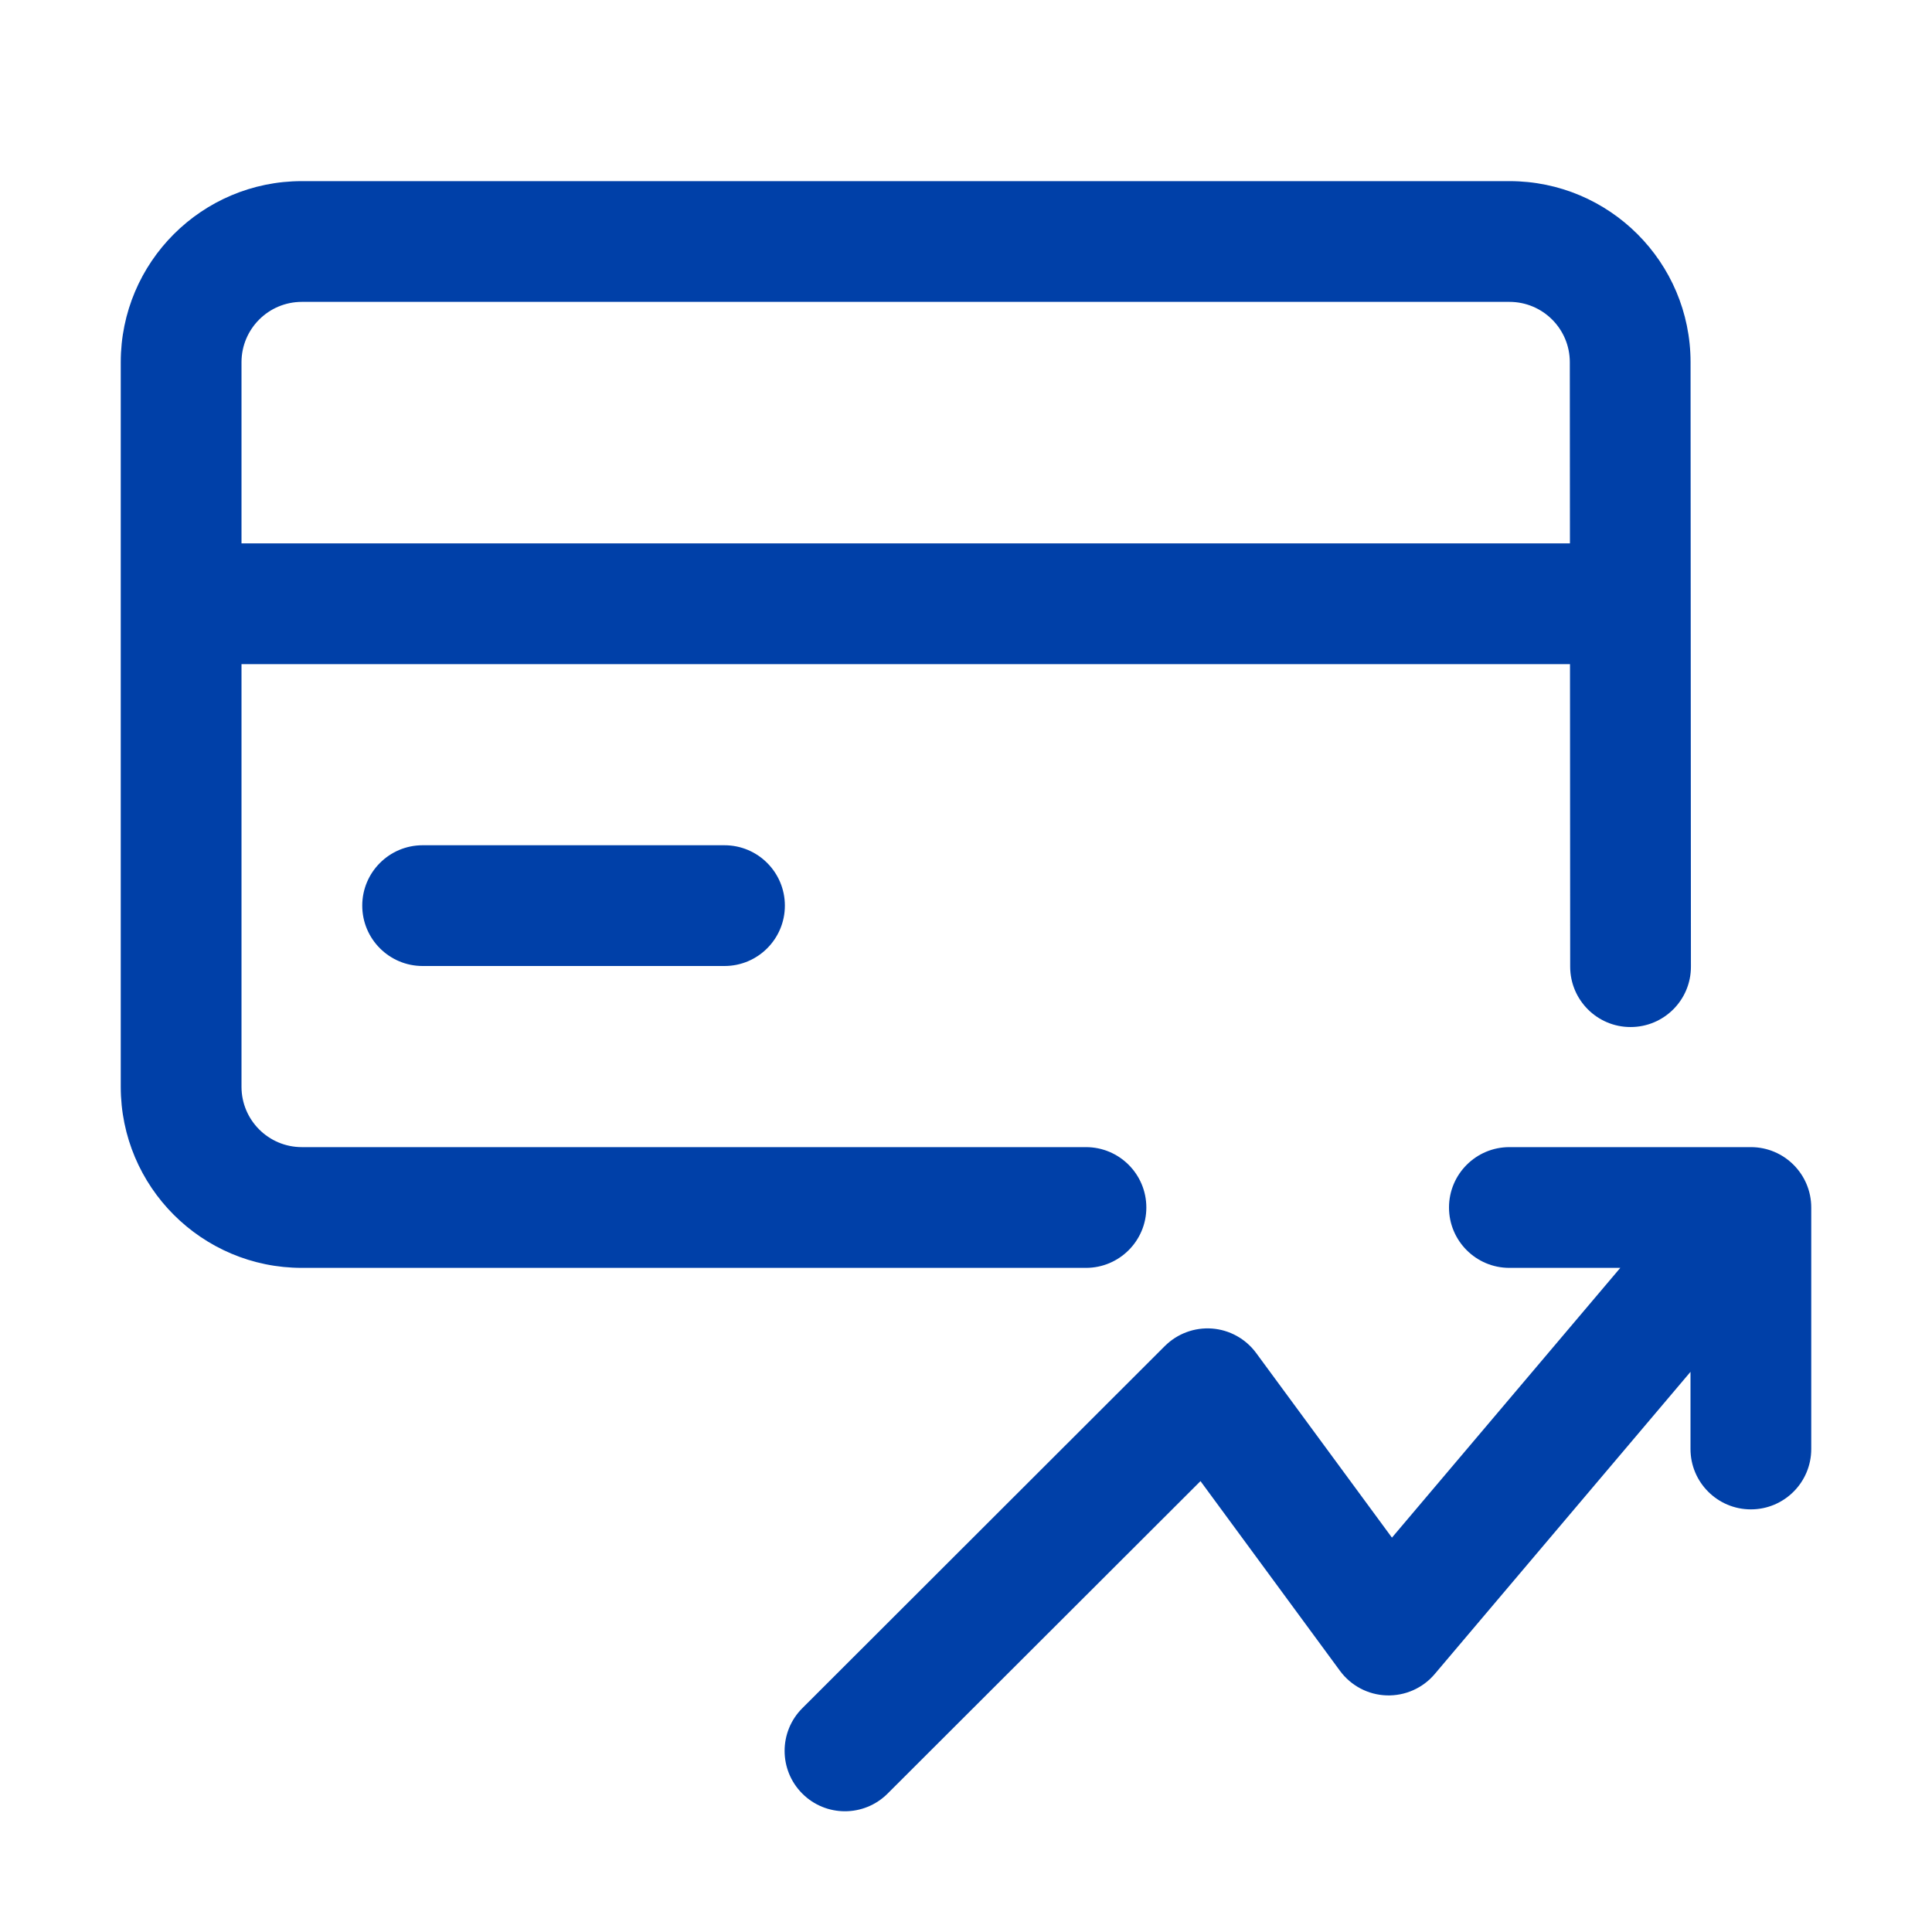
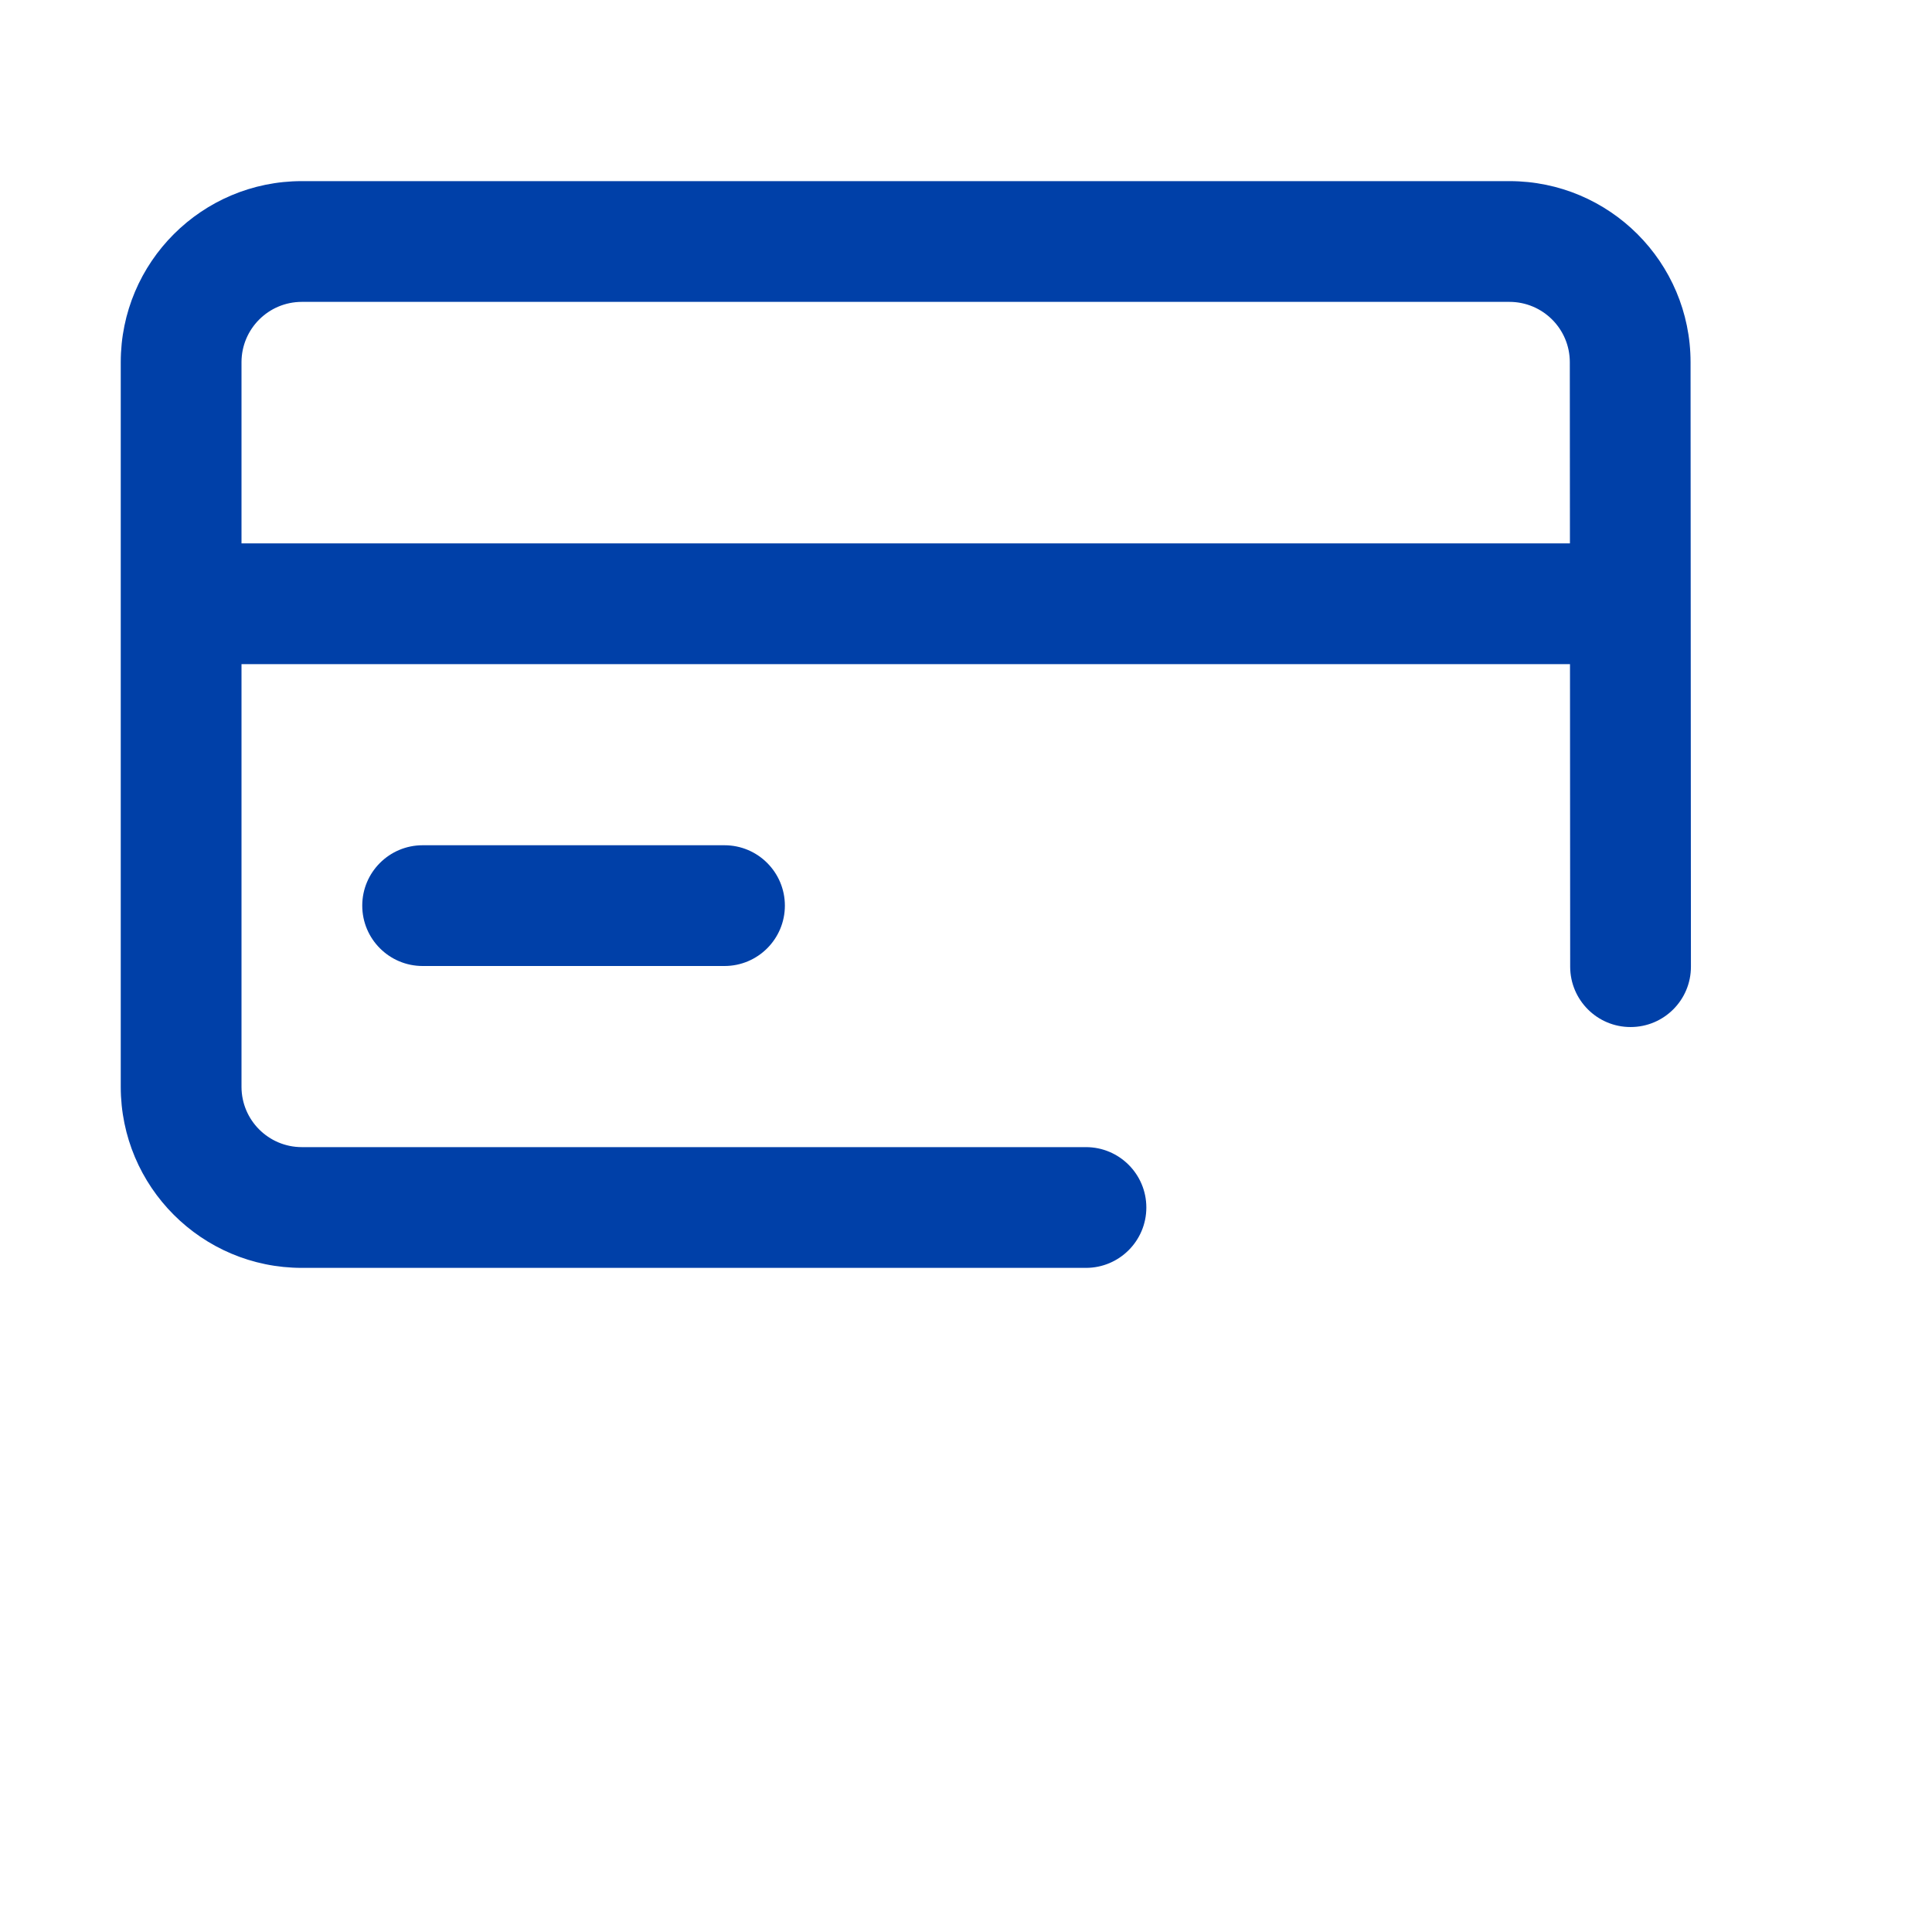
<svg xmlns="http://www.w3.org/2000/svg" width="32" height="32" viewBox="0 0 32 32" fill="none">
  <path fill-rule="evenodd" clip-rule="evenodd" d="M25.001 5C25.553 5 26.001 5.447 26.001 5.999L26.003 9L26 9H4H4V6C4 5.448 4.447 5 5 5H25.001ZM26.007 16.012L26.004 11L26 11H4H4V18C4 18.552 4.447 19 5 19H17.987C18.539 19 18.987 19.448 18.987 20C18.987 20.552 18.539 21 17.987 21H5C3.343 21 2 19.657 2 18V6C2 4.343 3.343 3 5 3H25.001C26.657 3 28 4.342 28.001 5.998L28.007 16.011C28.008 16.563 27.56 17.011 27.008 17.011C26.456 17.012 26.008 16.564 26.007 16.012ZM7 14C6.448 14 6 14.448 6 15C6 15.552 6.448 16 7 16H12C12.552 16 13 15.552 13 15C13 14.448 12.552 14 12 14H7Z" fill="#0040A8" />
-   <path fill-rule="evenodd" clip-rule="evenodd" d="M25 19C24.448 19 24 19.448 24 20C24 20.552 24.448 21 25 21H26.837L23.055 25.468L20.806 22.41C20.633 22.175 20.366 22.027 20.076 22.005C19.785 21.983 19.5 22.089 19.293 22.295L13.289 28.293C12.898 28.683 12.898 29.316 13.288 29.707C13.678 30.098 14.311 30.098 14.702 29.707L19.884 24.532L22.194 27.674C22.376 27.921 22.66 28.071 22.966 28.081C23.272 28.091 23.566 27.961 23.763 27.728L28 22.722V24C28 24.552 28.448 25 29 25C29.552 25 30 24.552 30 24V20C30 19.448 29.552 19 29 19H25Z" fill="#0040A8" />
</svg>